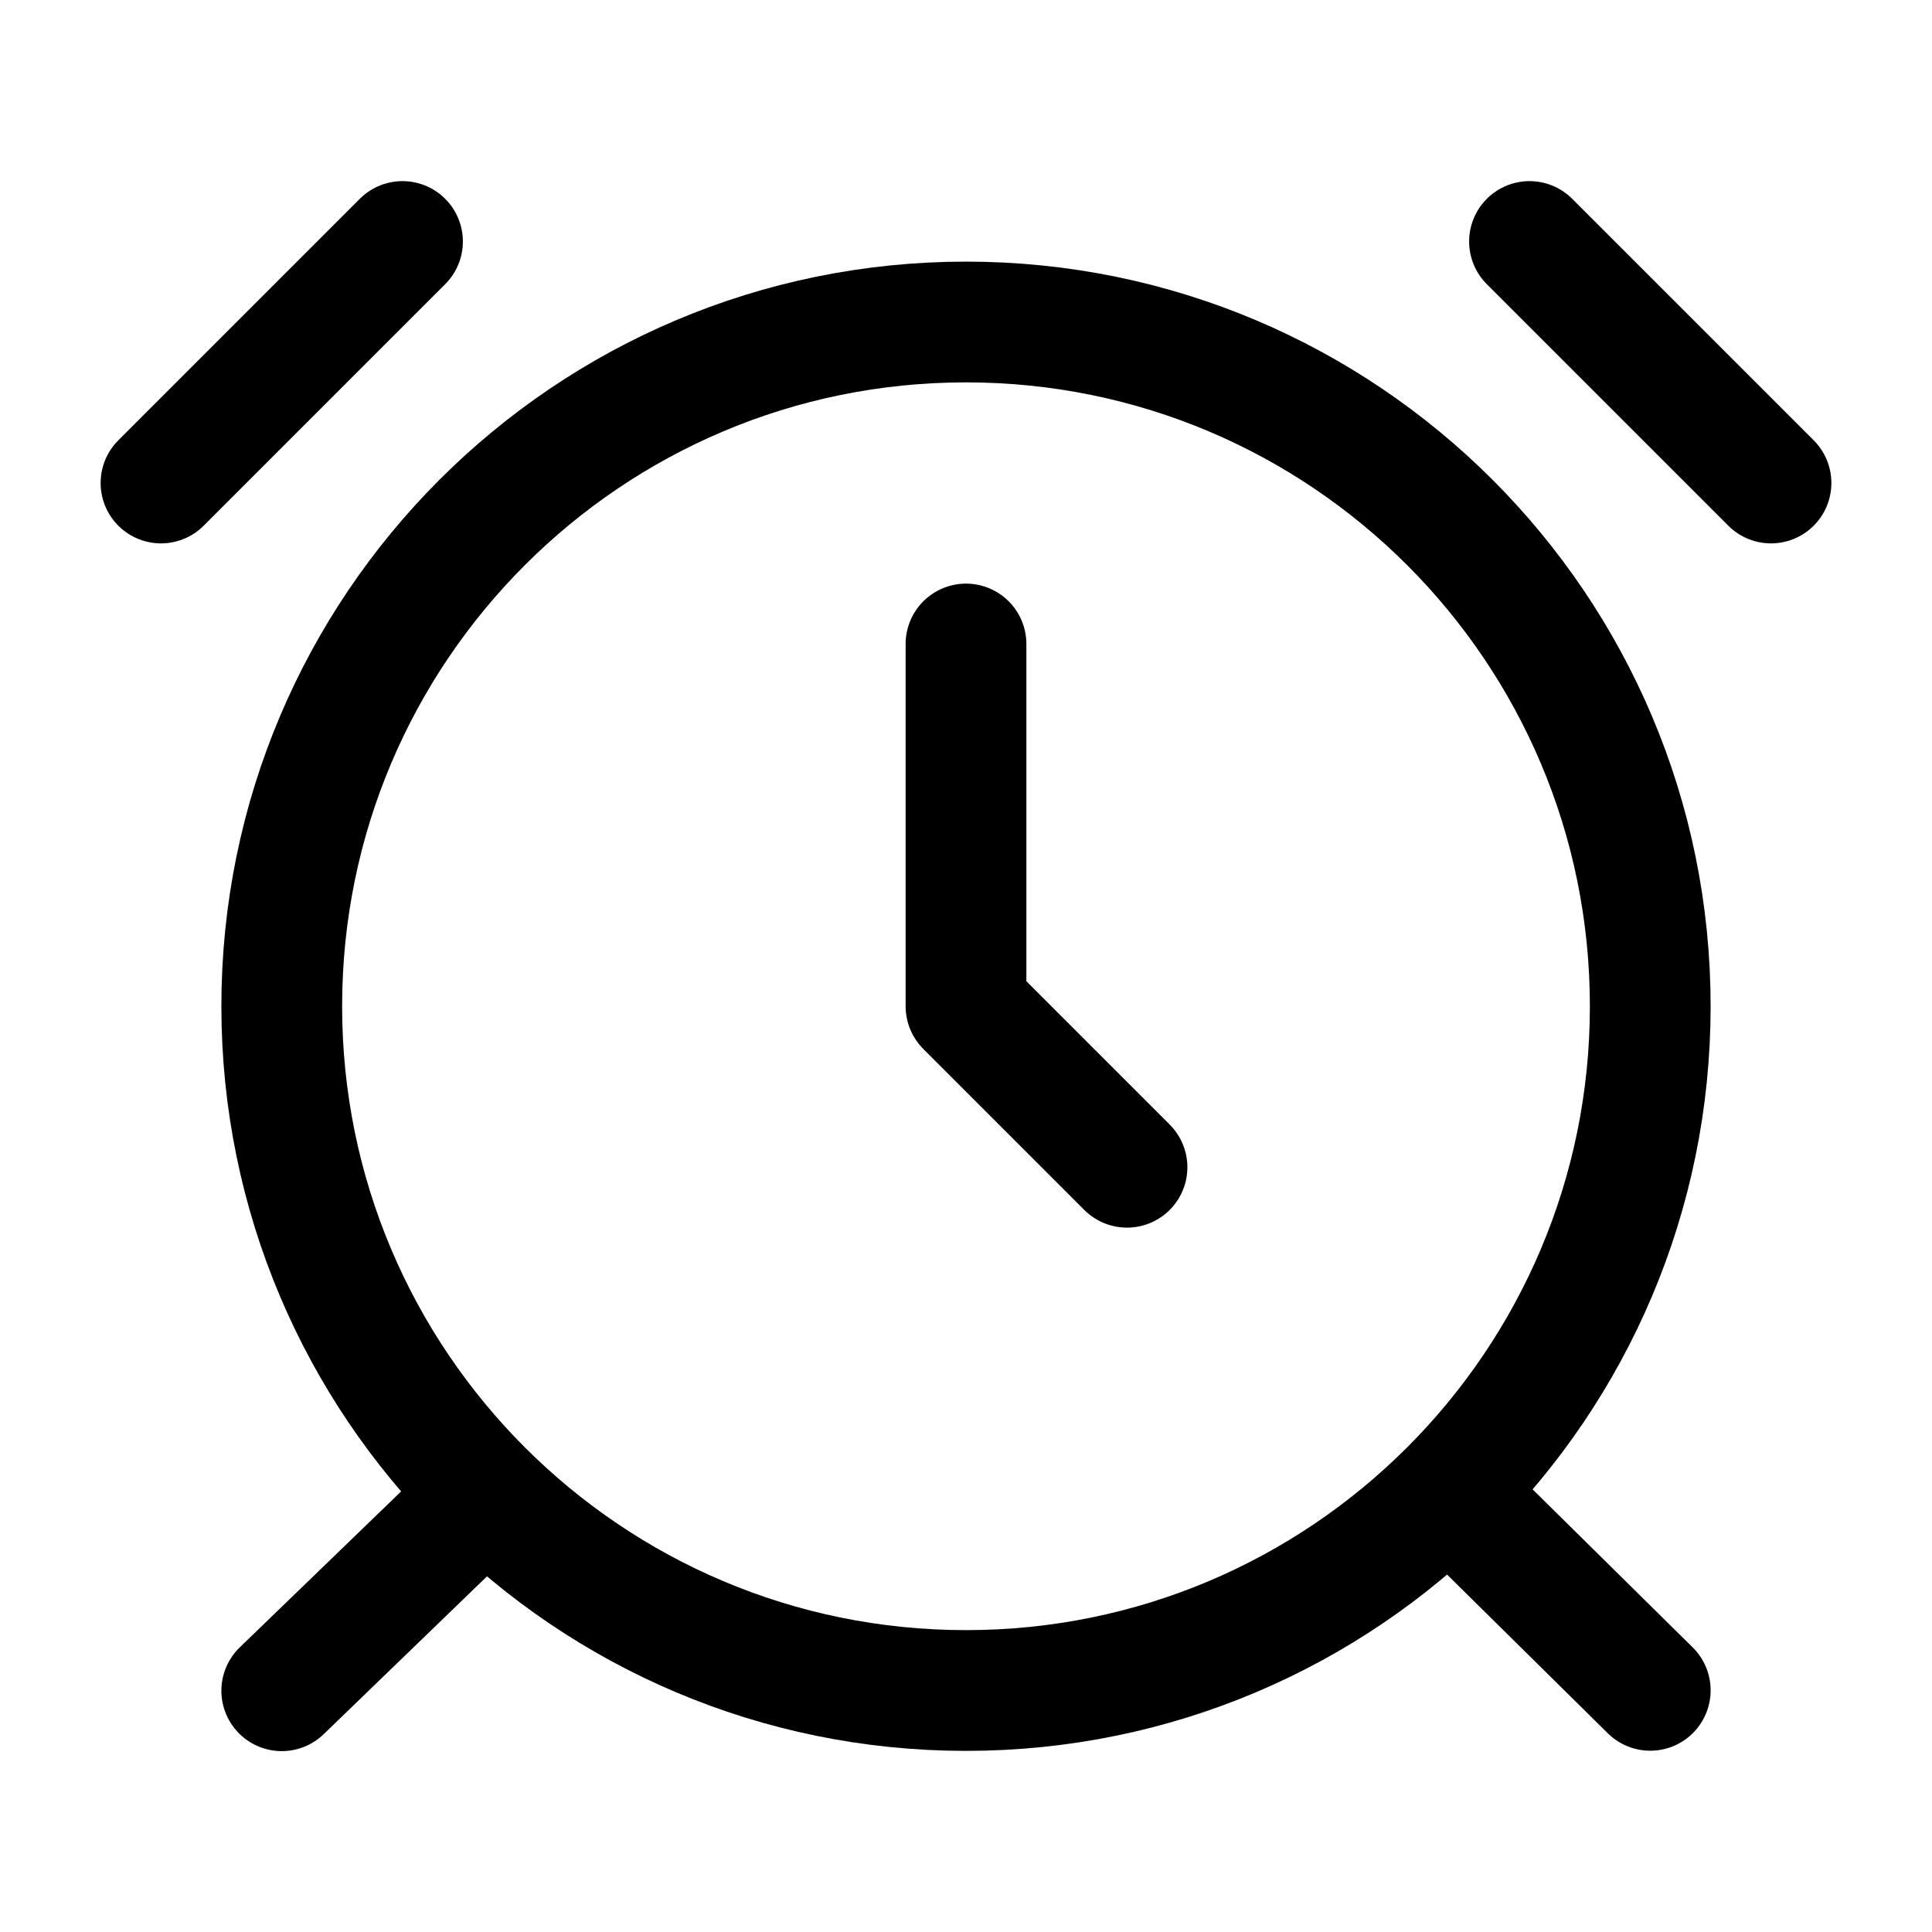
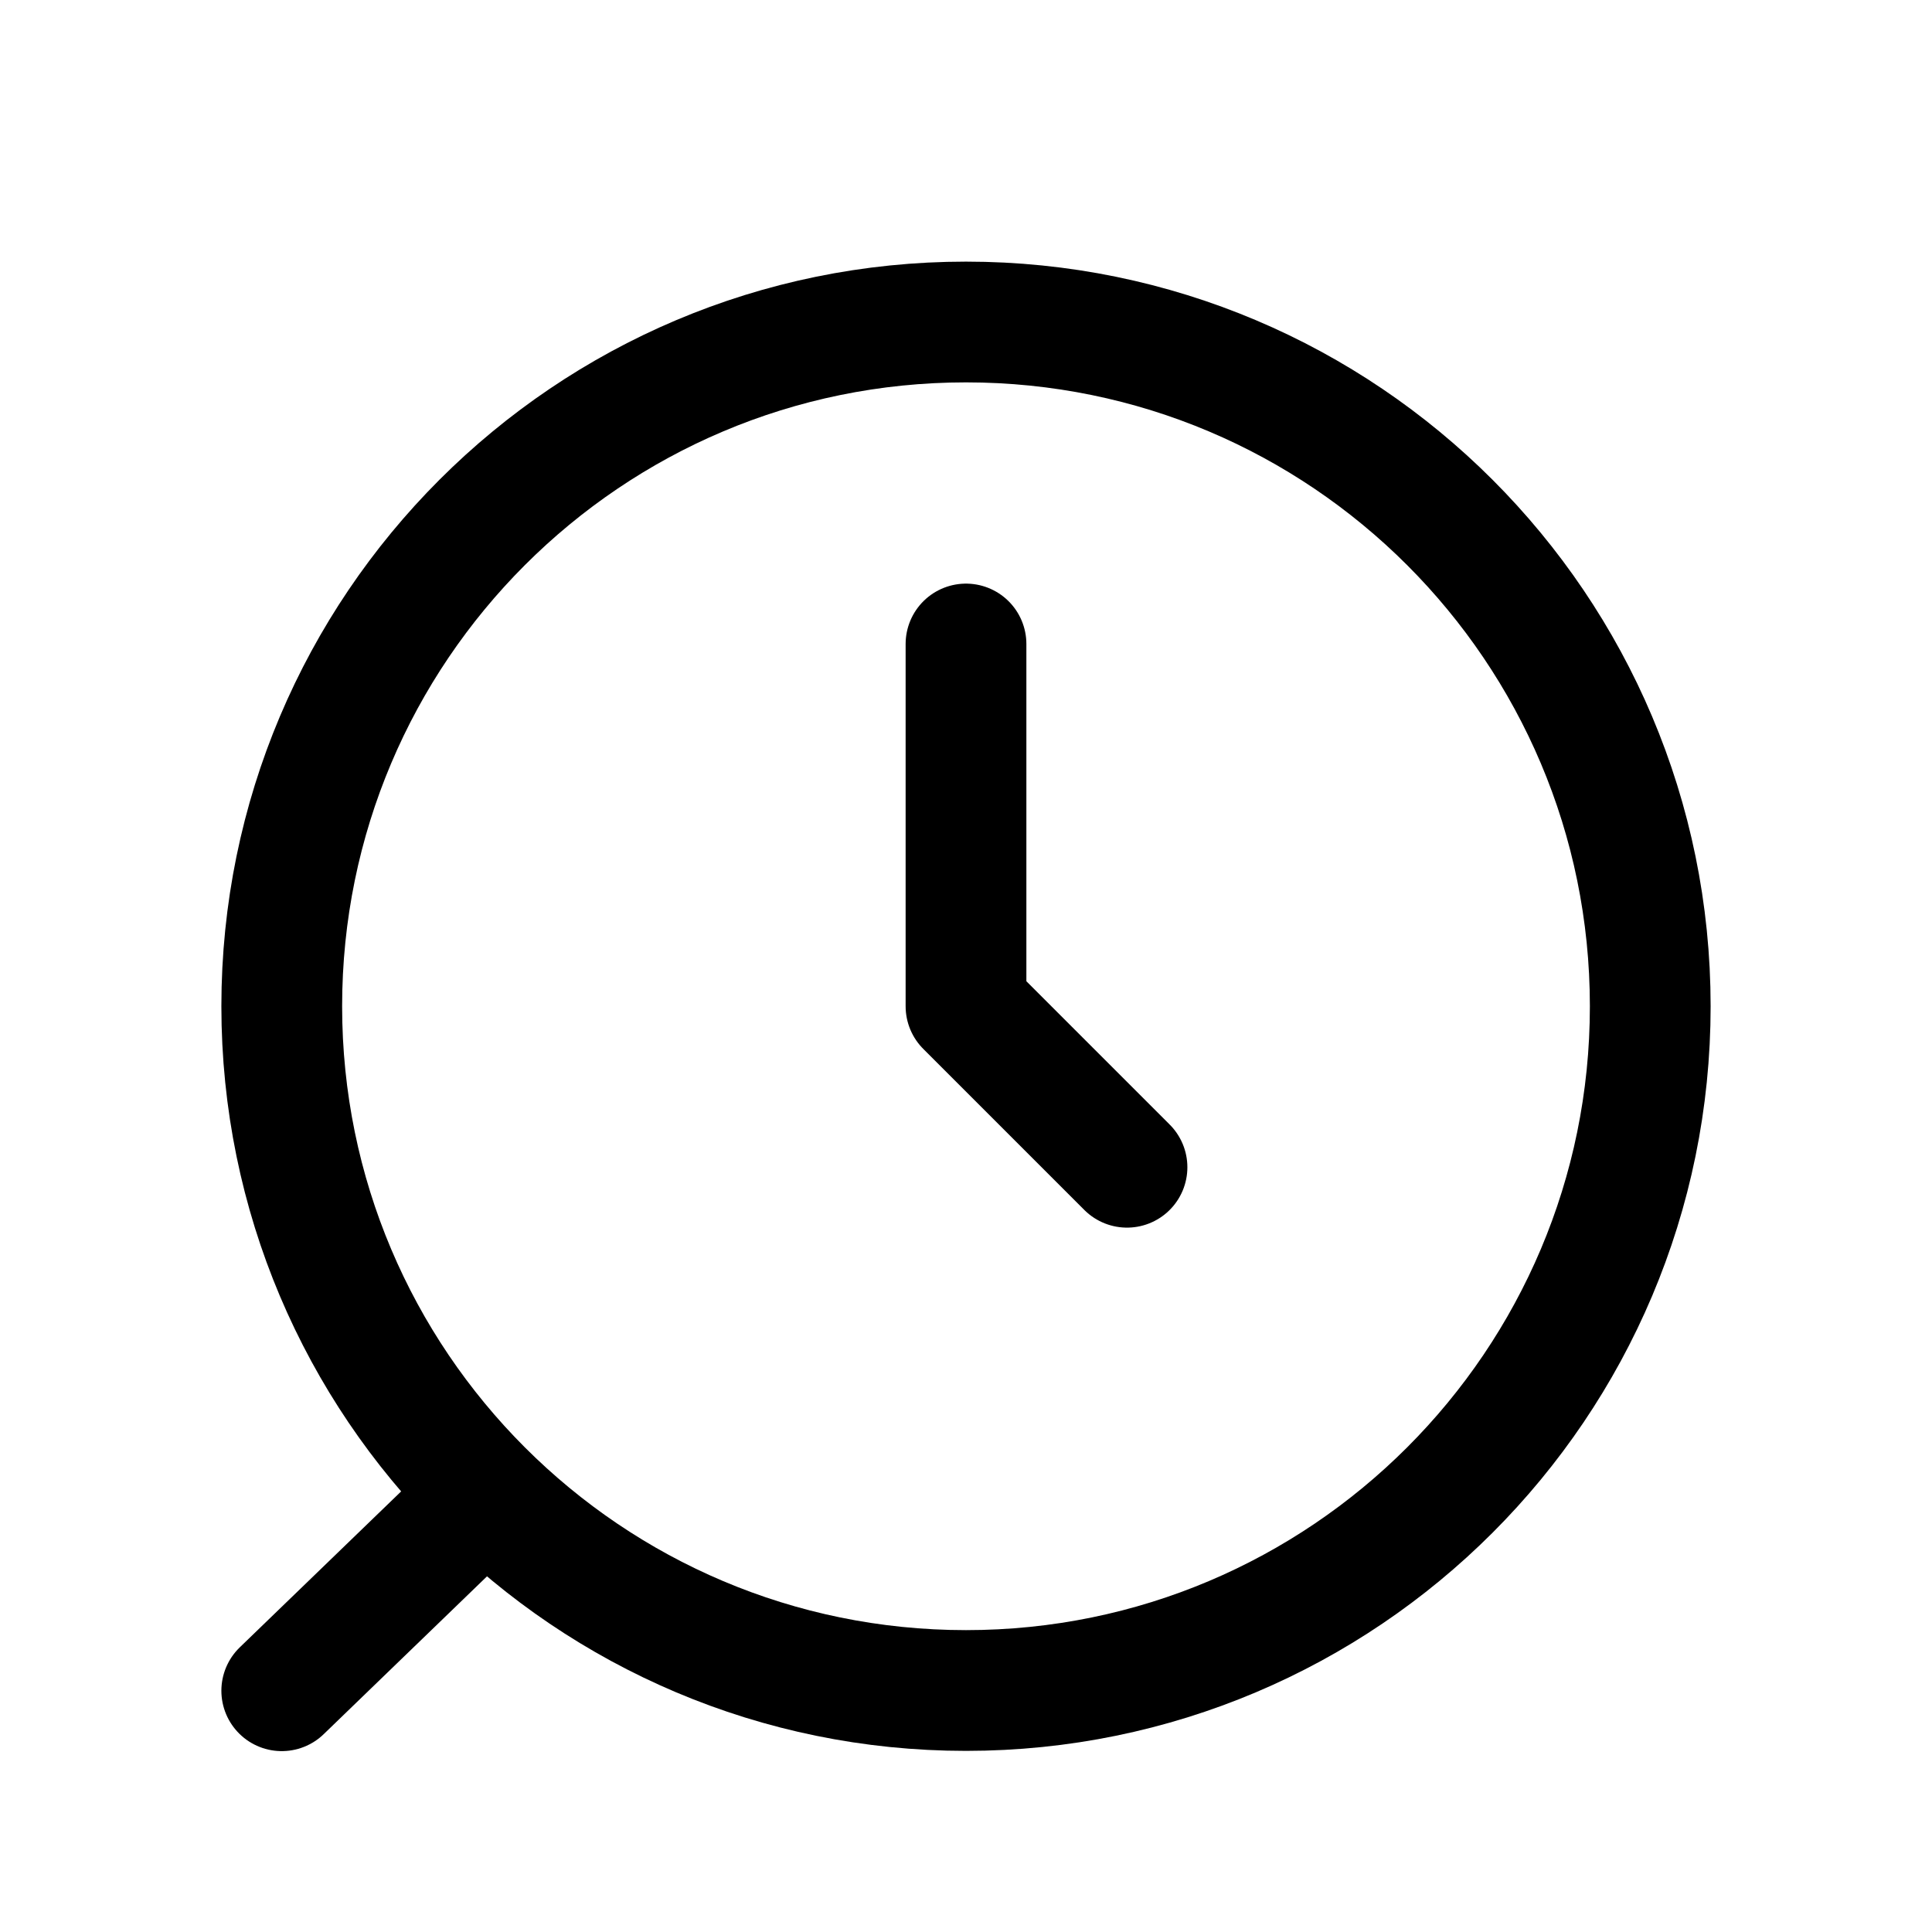
<svg xmlns="http://www.w3.org/2000/svg" viewBox="0 0 24 24" width="24" height="24" color="#000000" fill="none">
  <path d="M20.5 12.5C20.5 17.194 16.694 21 12 21C7.306 21 3.5 17.194 3.5 12.5C3.5 7.806 7.306 4 12 4C16.694 4 20.5 7.806 20.5 12.5Z" stroke="currentColor" stroke-width="1.5" stroke-linecap="round" stroke-linejoin="round" />
  <path d="M5.88 18.703L3.5 21.003" stroke="currentColor" stroke-width="1.5" stroke-linecap="round" stroke-linejoin="round" />
-   <path d="M18.14 18.668L20.5 20.998" stroke="currentColor" stroke-width="1.5" stroke-linecap="round" stroke-linejoin="round" />
-   <path d="M5 3L2 6" stroke="currentColor" stroke-width="1.5" stroke-linecap="round" stroke-linejoin="round" />
-   <path d="M22 6L19 3" stroke="currentColor" stroke-width="1.5" stroke-linecap="round" stroke-linejoin="round" />
  <path d="M12 8V12.5L14 14.5" stroke="currentColor" stroke-width="1.5" stroke-linecap="round" stroke-linejoin="round" />
</svg>